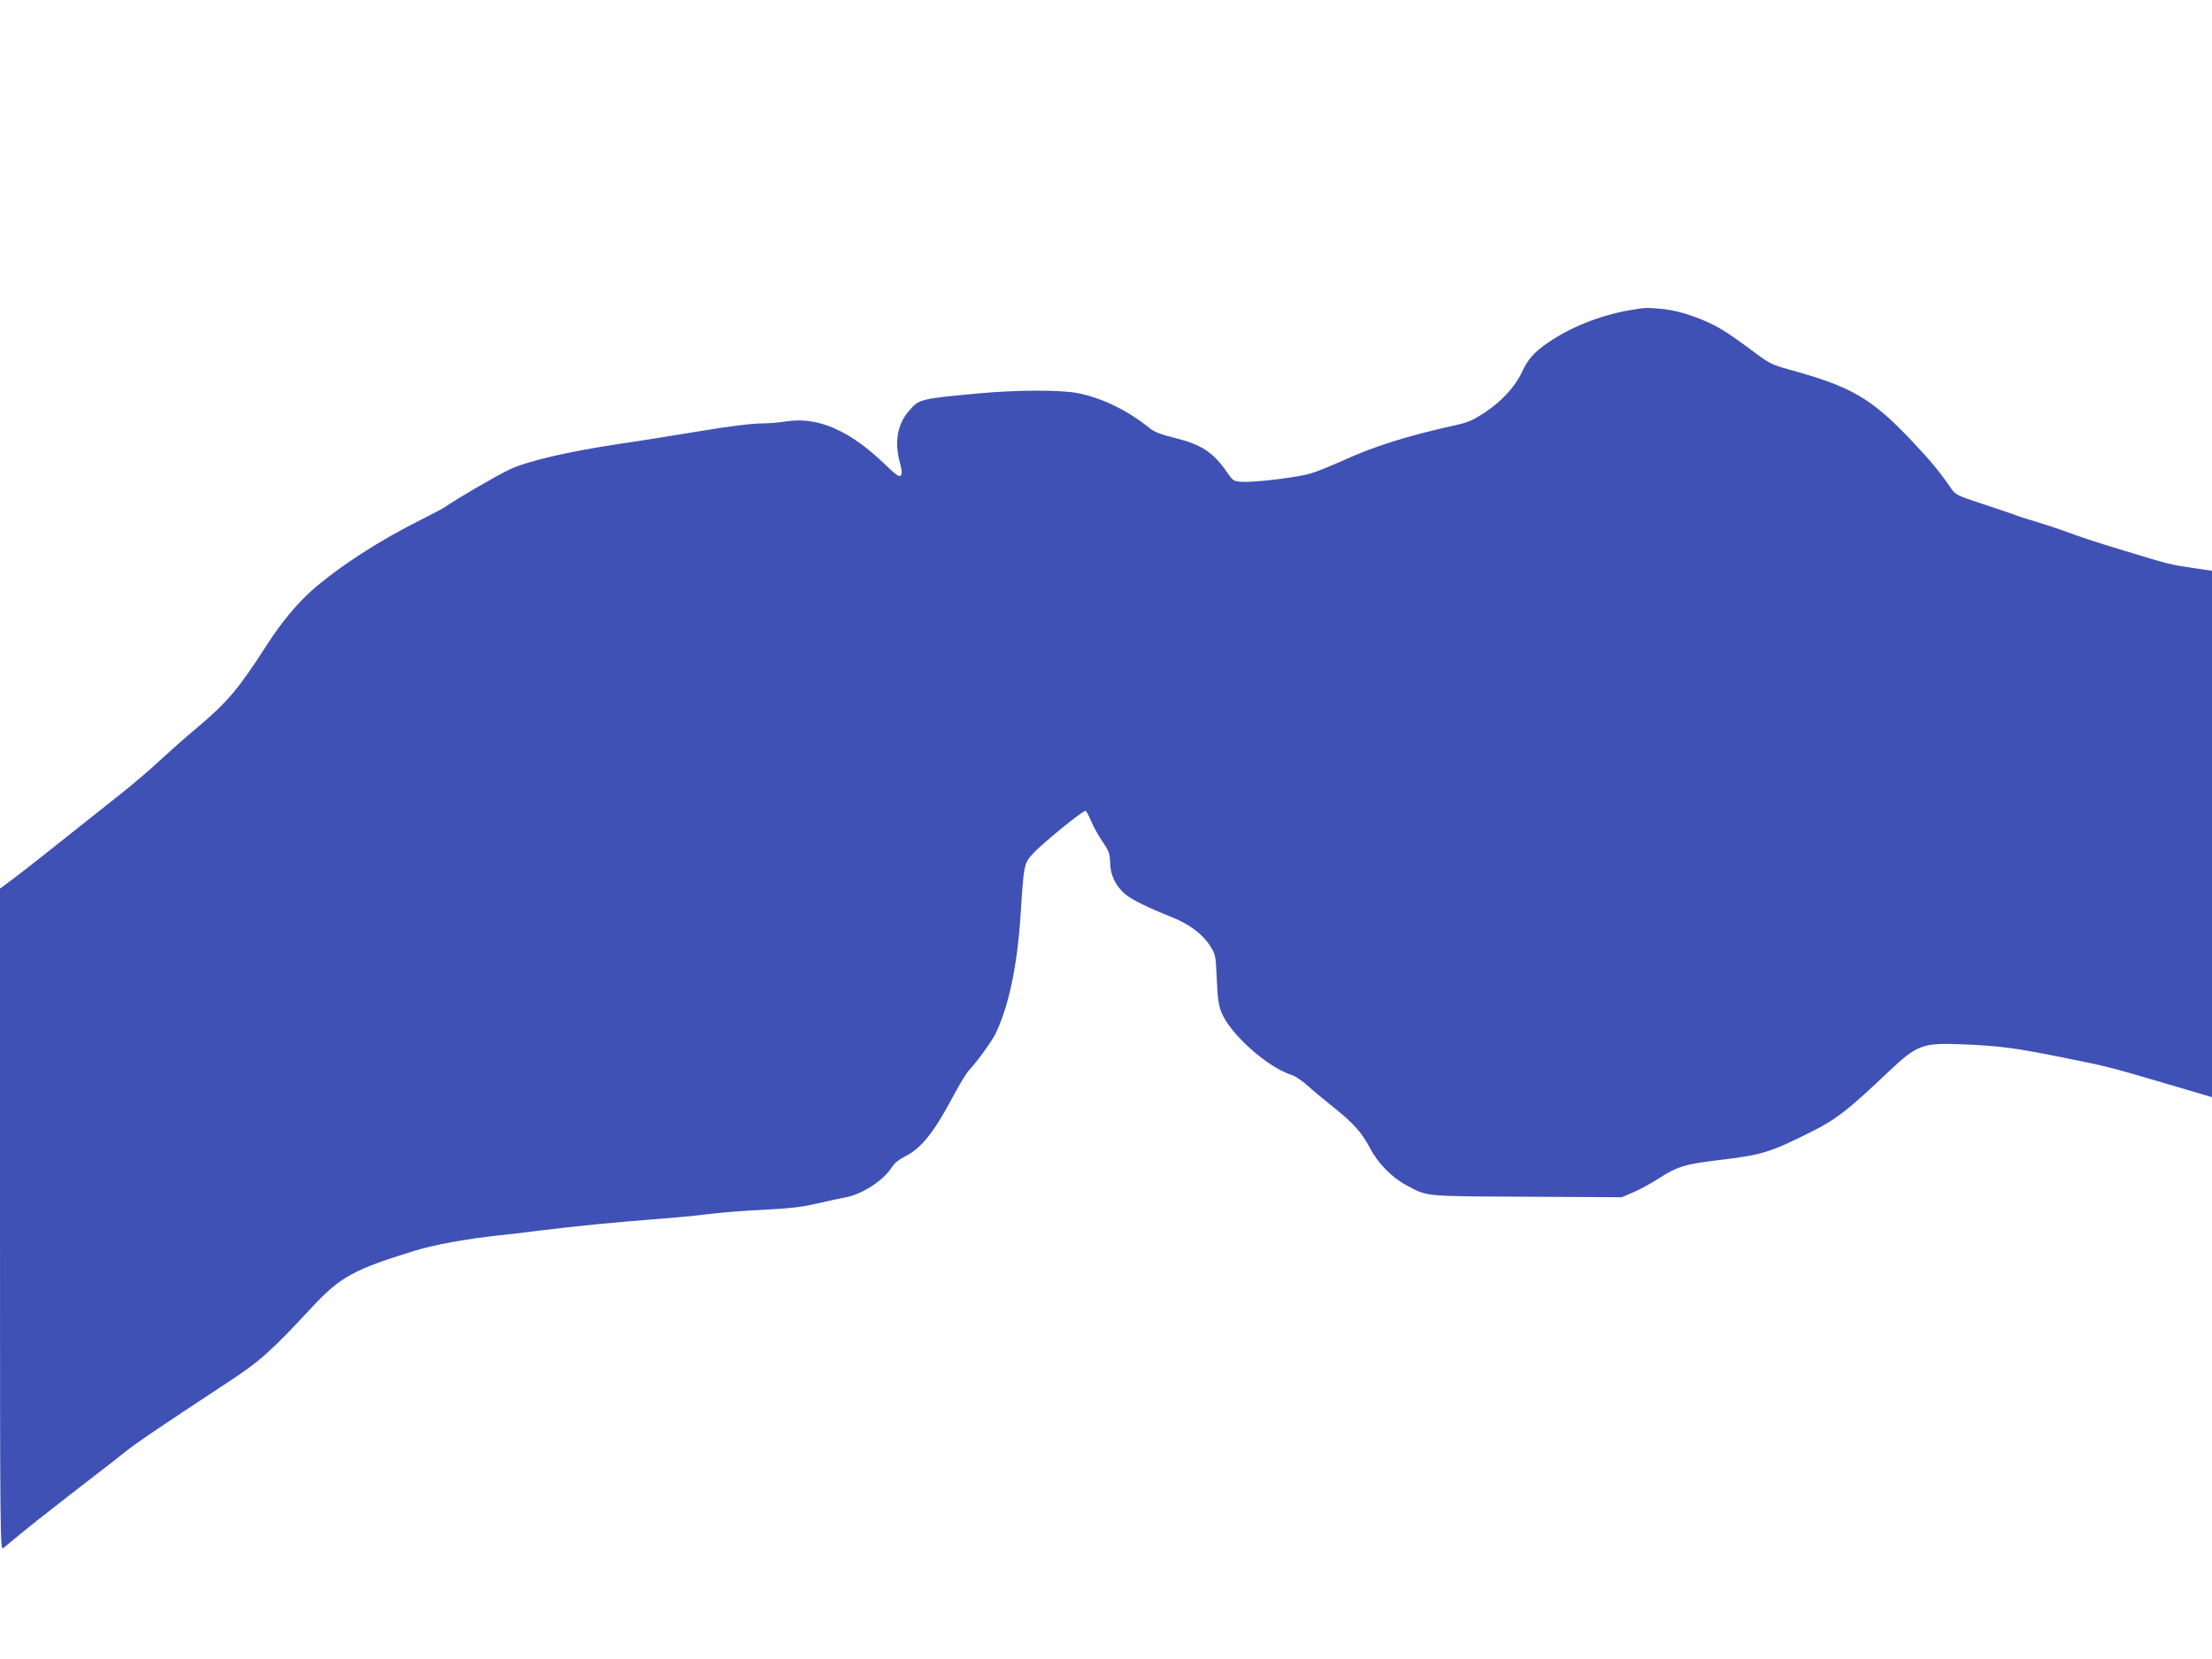
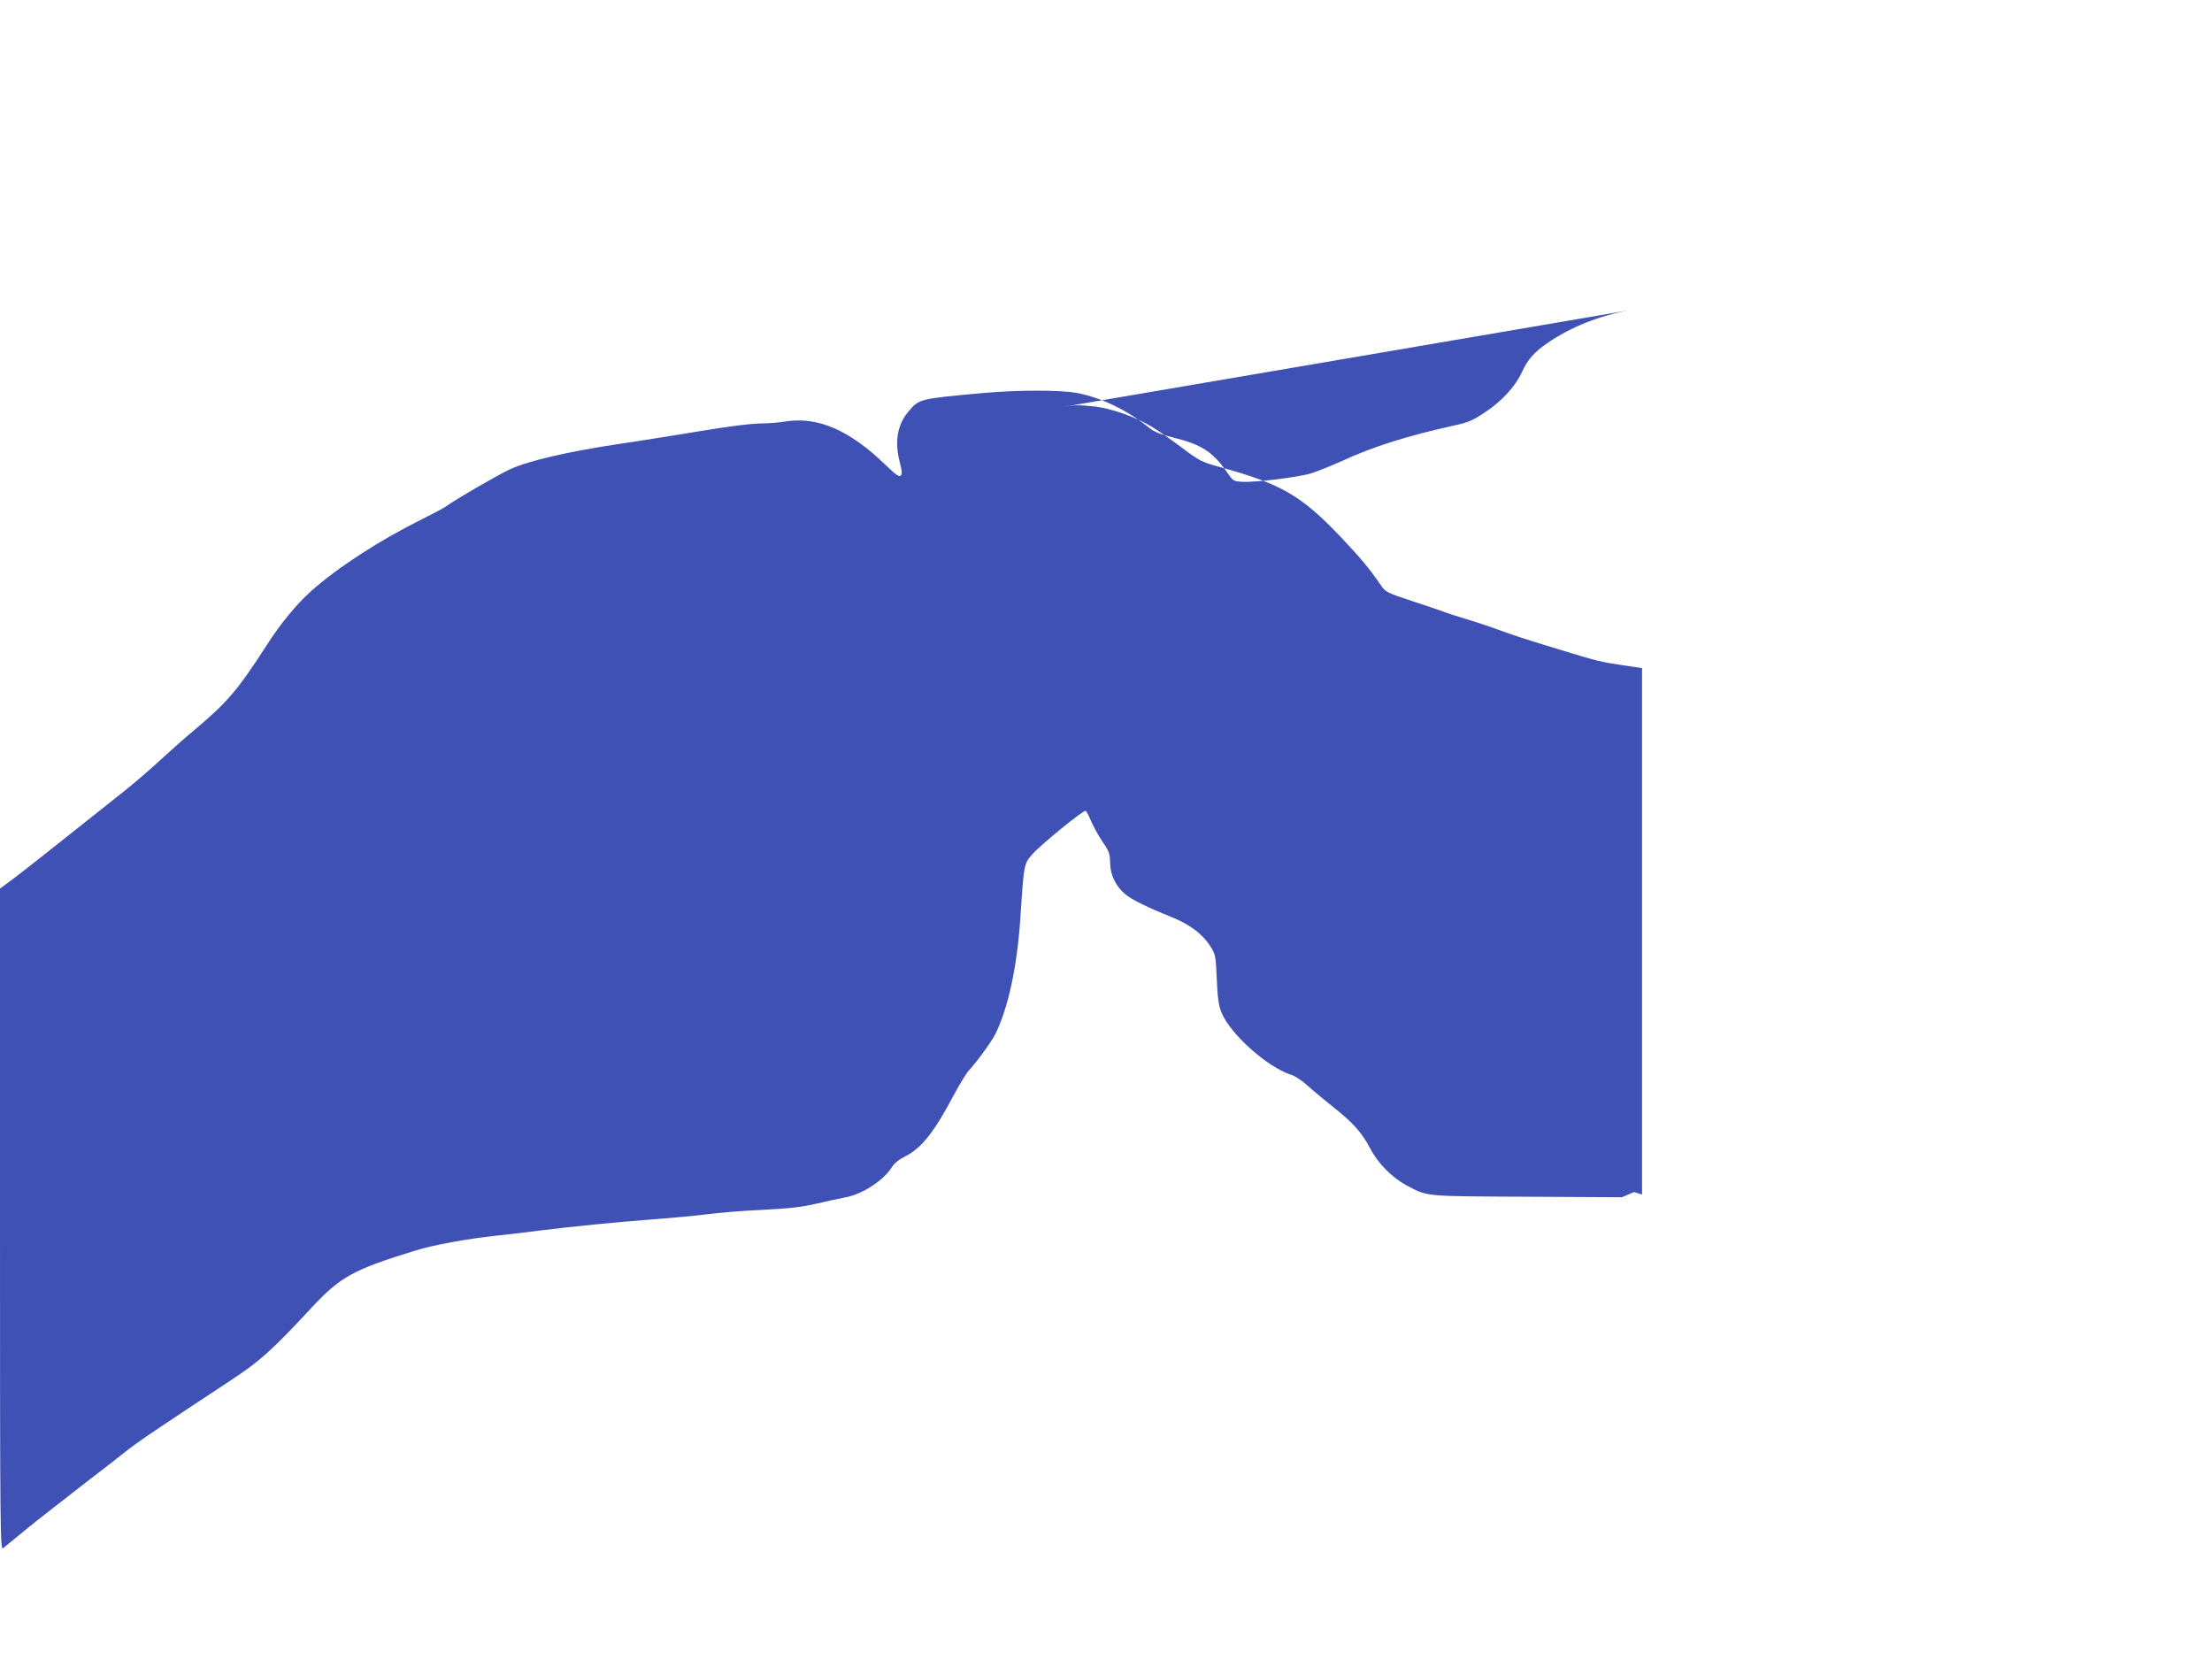
<svg xmlns="http://www.w3.org/2000/svg" version="1.0" width="1280pt" height="960pt" viewBox="0 0 1280 960" preserveAspectRatio="xMidYMid meet">
  <g transform="translate(0,960) scale(0.1,-0.1)" fill="#3f51b5" stroke="none">
-     <path d="M9430 7805 c-174 -31 -342 -98 -474 -189 -77 -52 -118 -99 -150 -171 -36 -79 -116 -167 -210 -229 -70 -47 -99 -60 -172 -76 -277 -61 -475 -123 -655 -206 -65 -29 -146 -62 -182 -73 -75 -23 -328 -54 -401 -49 -48 3 -51 5 -86 56 -81 116 -148 160 -303 198 -79 20 -117 34 -145 57 -128 103 -278 176 -420 203 -97 18 -342 18 -552 -1 -360 -33 -361 -33 -422 -105 -65 -75 -83 -177 -51 -296 13 -49 14 -67 5 -76 -9 -9 -29 5 -89 63 -206 199 -388 278 -571 251 -42 -7 -104 -12 -138 -12 -60 0 -199 -17 -364 -45 -102 -17 -377 -61 -475 -75 -291 -44 -520 -97 -627 -147 -75 -36 -302 -167 -370 -215 -14 -10 -75 -42 -135 -72 -246 -122 -485 -277 -641 -415 -86 -77 -178 -188 -261 -318 -163 -253 -225 -326 -404 -477 -62 -51 -155 -134 -207 -182 -52 -49 -149 -132 -215 -185 -459 -365 -569 -452 -637 -503 l-78 -58 0 -1915 c0 -1823 1 -1915 18 -1902 9 8 55 45 102 84 47 39 135 109 195 155 61 47 126 98 145 113 19 15 69 53 110 85 41 31 109 84 150 117 68 55 197 142 595 404 186 121 256 184 487 433 169 181 240 220 603 332 104 32 293 67 470 86 44 4 154 17 245 29 222 27 435 48 670 66 107 8 245 21 305 29 61 8 202 20 315 25 159 8 230 16 315 36 61 14 133 30 161 35 101 17 226 98 275 176 13 22 42 45 78 63 93 47 167 140 279 352 34 63 73 128 88 144 48 52 130 165 153 210 75 151 127 390 146 680 20 308 20 307 71 364 52 58 292 253 306 249 5 -2 19 -28 31 -58 13 -30 42 -84 66 -119 39 -57 44 -71 45 -125 1 -70 33 -135 88 -181 37 -31 133 -78 261 -129 107 -42 184 -99 229 -169 32 -50 33 -55 39 -192 4 -106 11 -152 26 -191 49 -125 265 -319 406 -364 20 -6 61 -33 90 -59 28 -26 95 -81 148 -124 119 -94 169 -150 217 -241 45 -87 127 -170 209 -214 126 -67 94 -64 698 -67 l550 -3 70 30 c39 17 107 55 152 84 98 63 144 77 323 99 269 32 309 44 560 170 136 68 208 125 438 343 166 157 196 168 425 159 217 -9 301 -20 567 -73 265 -53 279 -56 565 -140 121 -36 241 -71 268 -79 l47 -14 0 1523 0 1523 -115 17 c-129 19 -136 21 -395 100 -179 54 -249 78 -355 117 -27 10 -95 32 -150 49 -55 16 -116 36 -135 44 -19 7 -102 35 -184 62 -140 46 -151 52 -175 87 -71 103 -113 153 -233 281 -231 243 -346 309 -703 407 -104 29 -115 34 -220 113 -60 45 -137 99 -171 119 -98 59 -236 107 -333 118 -104 10 -106 10 -201 -6z" />
+     <path d="M9430 7805 c-174 -31 -342 -98 -474 -189 -77 -52 -118 -99 -150 -171 -36 -79 -116 -167 -210 -229 -70 -47 -99 -60 -172 -76 -277 -61 -475 -123 -655 -206 -65 -29 -146 -62 -182 -73 -75 -23 -328 -54 -401 -49 -48 3 -51 5 -86 56 -81 116 -148 160 -303 198 -79 20 -117 34 -145 57 -128 103 -278 176 -420 203 -97 18 -342 18 -552 -1 -360 -33 -361 -33 -422 -105 -65 -75 -83 -177 -51 -296 13 -49 14 -67 5 -76 -9 -9 -29 5 -89 63 -206 199 -388 278 -571 251 -42 -7 -104 -12 -138 -12 -60 0 -199 -17 -364 -45 -102 -17 -377 -61 -475 -75 -291 -44 -520 -97 -627 -147 -75 -36 -302 -167 -370 -215 -14 -10 -75 -42 -135 -72 -246 -122 -485 -277 -641 -415 -86 -77 -178 -188 -261 -318 -163 -253 -225 -326 -404 -477 -62 -51 -155 -134 -207 -182 -52 -49 -149 -132 -215 -185 -459 -365 -569 -452 -637 -503 l-78 -58 0 -1915 c0 -1823 1 -1915 18 -1902 9 8 55 45 102 84 47 39 135 109 195 155 61 47 126 98 145 113 19 15 69 53 110 85 41 31 109 84 150 117 68 55 197 142 595 404 186 121 256 184 487 433 169 181 240 220 603 332 104 32 293 67 470 86 44 4 154 17 245 29 222 27 435 48 670 66 107 8 245 21 305 29 61 8 202 20 315 25 159 8 230 16 315 36 61 14 133 30 161 35 101 17 226 98 275 176 13 22 42 45 78 63 93 47 167 140 279 352 34 63 73 128 88 144 48 52 130 165 153 210 75 151 127 390 146 680 20 308 20 307 71 364 52 58 292 253 306 249 5 -2 19 -28 31 -58 13 -30 42 -84 66 -119 39 -57 44 -71 45 -125 1 -70 33 -135 88 -181 37 -31 133 -78 261 -129 107 -42 184 -99 229 -169 32 -50 33 -55 39 -192 4 -106 11 -152 26 -191 49 -125 265 -319 406 -364 20 -6 61 -33 90 -59 28 -26 95 -81 148 -124 119 -94 169 -150 217 -241 45 -87 127 -170 209 -214 126 -67 94 -64 698 -67 l550 -3 70 30 l47 -14 0 1523 0 1523 -115 17 c-129 19 -136 21 -395 100 -179 54 -249 78 -355 117 -27 10 -95 32 -150 49 -55 16 -116 36 -135 44 -19 7 -102 35 -184 62 -140 46 -151 52 -175 87 -71 103 -113 153 -233 281 -231 243 -346 309 -703 407 -104 29 -115 34 -220 113 -60 45 -137 99 -171 119 -98 59 -236 107 -333 118 -104 10 -106 10 -201 -6z" />
  </g>
</svg>